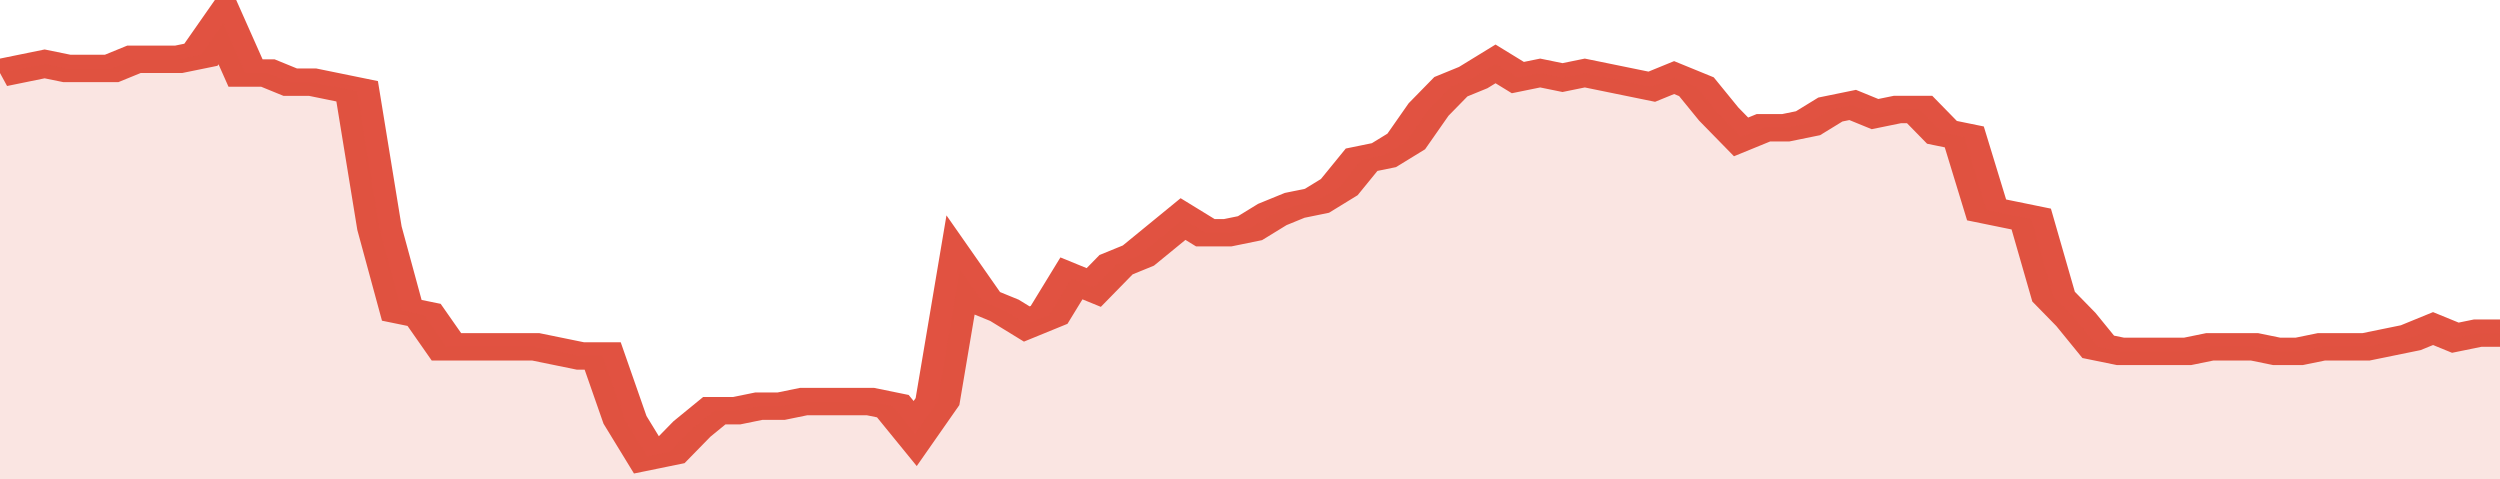
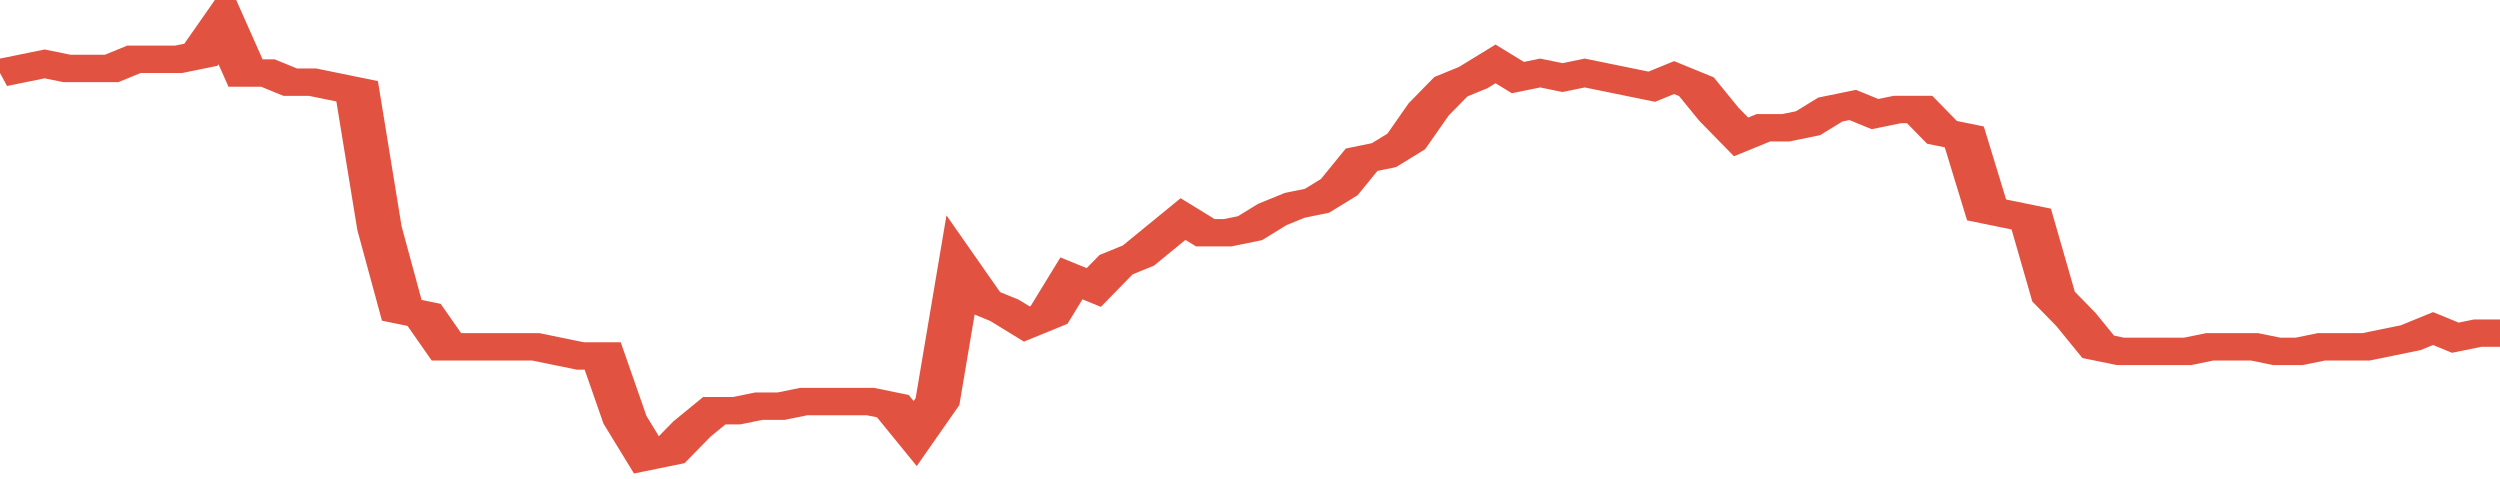
<svg xmlns="http://www.w3.org/2000/svg" viewBox="0 0 336 105" width="120" height="23" preserveAspectRatio="none">
  <polyline fill="none" stroke="#E15241" stroke-width="6" points="0, 16 3, 15 6, 14 9, 15 12, 15 15, 15 18, 13 21, 13 24, 13 27, 12 30, 5 33, 16 36, 16 39, 18 42, 18 45, 19 48, 20 51, 50 54, 68 57, 69 60, 76 63, 76 66, 76 69, 76 72, 76 75, 77 78, 78 81, 78 84, 92 87, 100 90, 99 93, 94 96, 90 99, 90 102, 89 105, 89 108, 88 111, 88 114, 88 117, 88 120, 89 123, 95 126, 88 129, 59 132, 66 135, 68 138, 71 141, 69 144, 61 147, 63 150, 58 153, 56 156, 52 159, 48 162, 51 165, 51 168, 50 171, 47 174, 45 177, 44 180, 41 183, 35 186, 34 189, 31 192, 24 195, 19 198, 17 201, 14 204, 17 207, 16 210, 17 213, 16 216, 17 219, 18 222, 19 225, 17 228, 19 231, 25 234, 30 237, 28 240, 28 243, 27 246, 24 249, 23 252, 25 255, 24 258, 24 261, 29 264, 30 267, 46 270, 47 273, 48 276, 65 279, 70 282, 76 285, 77 288, 77 291, 77 294, 77 297, 76 300, 76 303, 76 306, 77 309, 77 312, 76 315, 76 318, 76 321, 75 324, 74 327, 72 330, 74 333, 73 336, 73 336, 73 "> </polyline>
-   <polygon fill="#E15241" opacity="0.15" points="0, 105 0, 16 3, 15 6, 14 9, 15 12, 15 15, 15 18, 13 21, 13 24, 13 27, 12 30, 5 33, 16 36, 16 39, 18 42, 18 45, 19 48, 20 51, 50 54, 68 57, 69 60, 76 63, 76 66, 76 69, 76 72, 76 75, 77 78, 78 81, 78 84, 92 87, 100 90, 99 93, 94 96, 90 99, 90 102, 89 105, 89 108, 88 111, 88 114, 88 117, 88 120, 89 123, 95 126, 88 129, 59 132, 66 135, 68 138, 71 141, 69 144, 61 147, 63 150, 58 153, 56 156, 52 159, 48 162, 51 165, 51 168, 50 171, 47 174, 45 177, 44 180, 41 183, 35 186, 34 189, 31 192, 24 195, 19 198, 17 201, 14 204, 17 207, 16 210, 17 213, 16 216, 17 219, 18 222, 19 225, 17 228, 19 231, 25 234, 30 237, 28 240, 28 243, 27 246, 24 249, 23 252, 25 255, 24 258, 24 261, 29 264, 30 267, 46 270, 47 273, 48 276, 65 279, 70 282, 76 285, 77 288, 77 291, 77 294, 77 297, 76 300, 76 303, 76 306, 77 309, 77 312, 76 315, 76 318, 76 321, 75 324, 74 327, 72 330, 74 333, 73 336, 73 336, 105 " />
</svg>